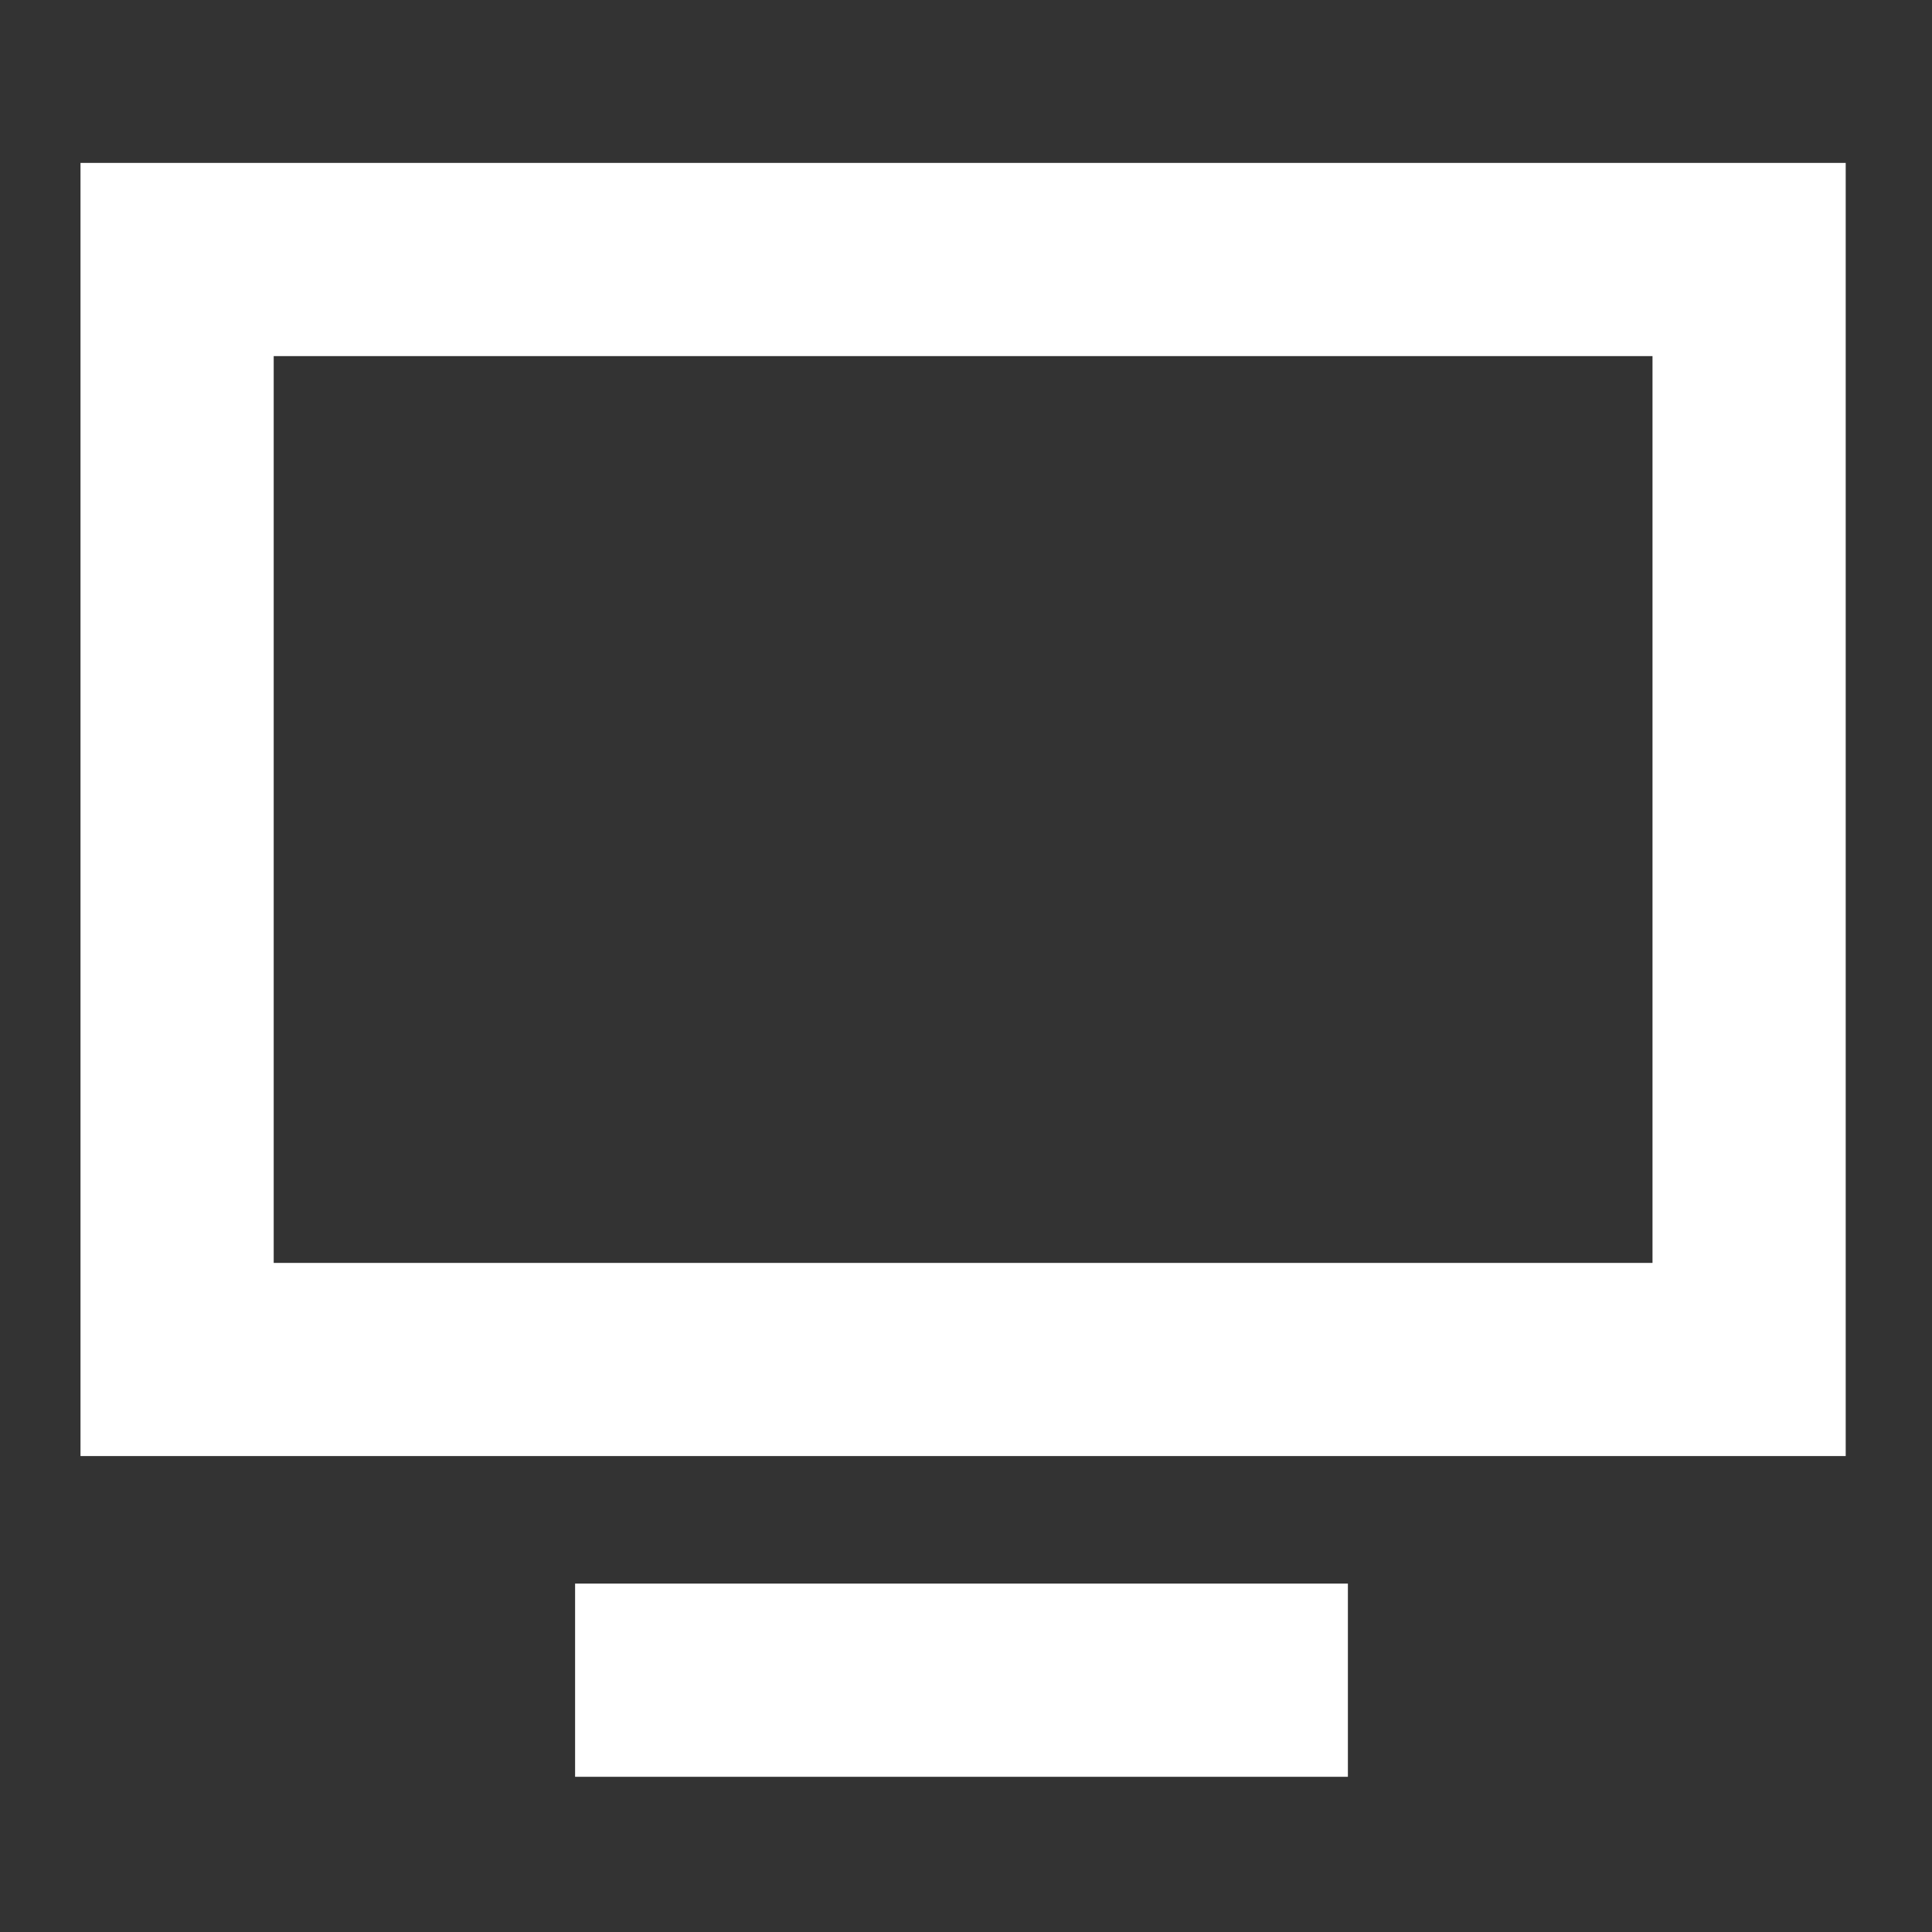
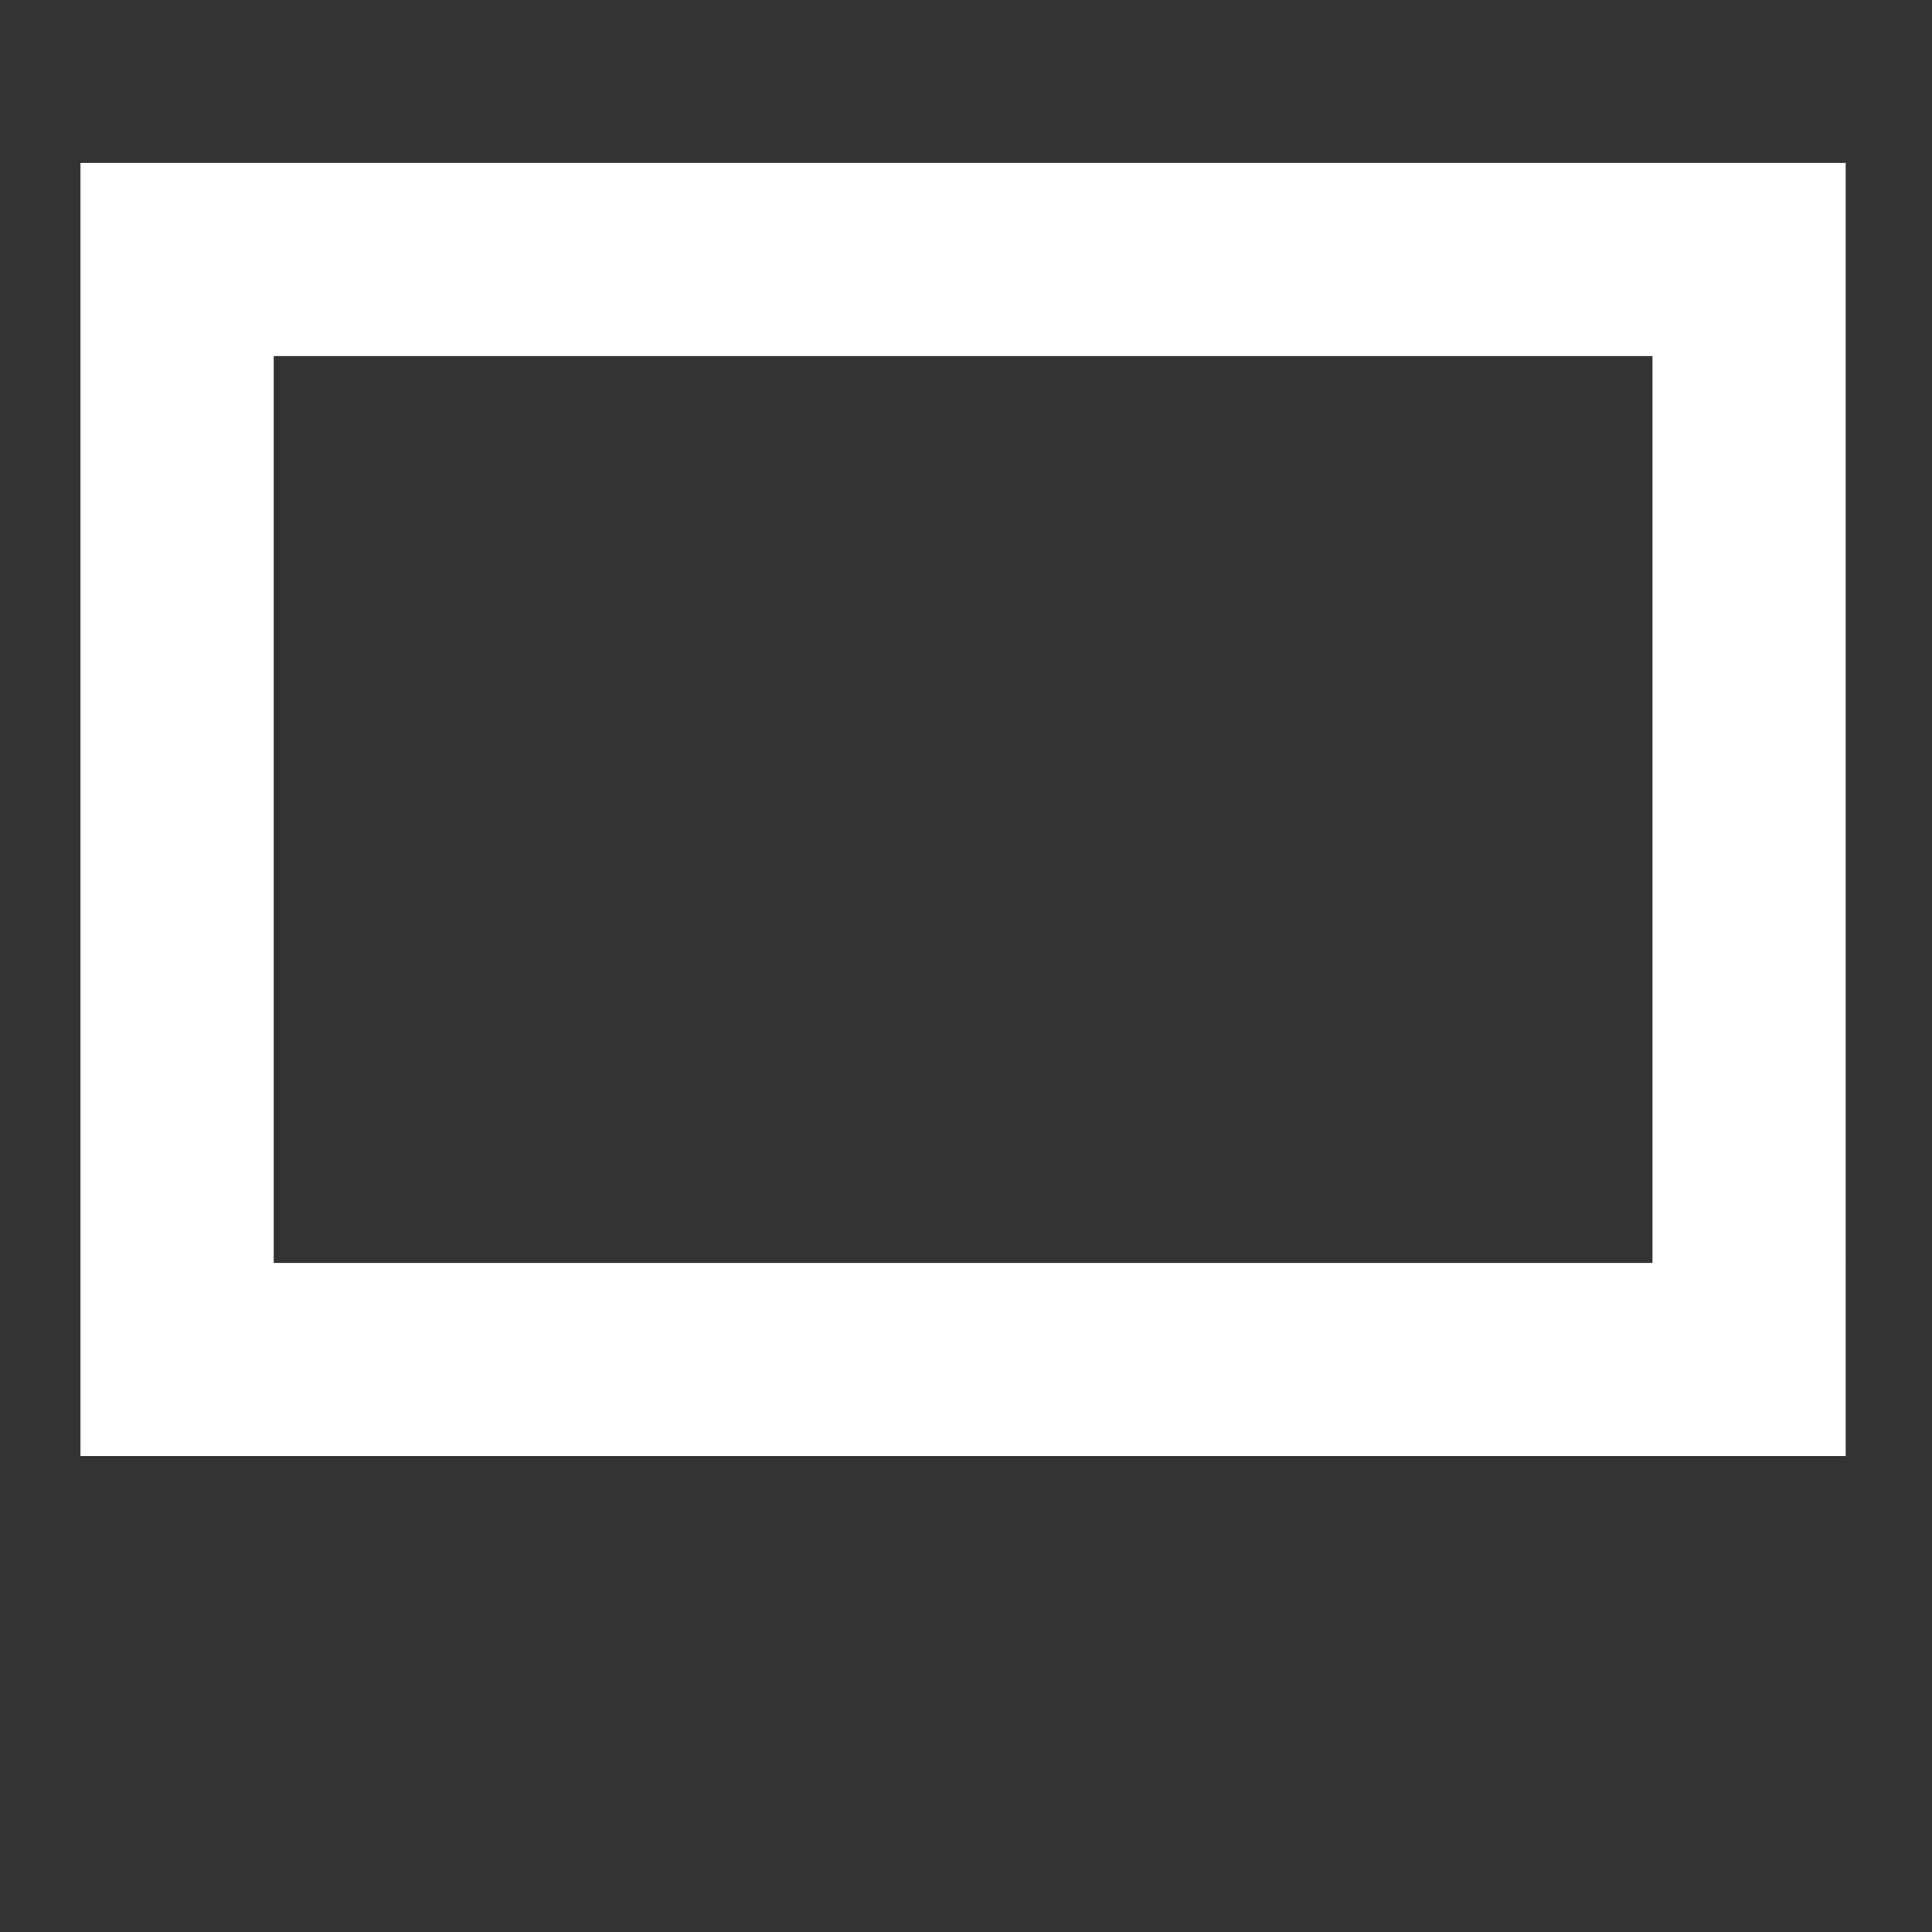
<svg xmlns="http://www.w3.org/2000/svg" width="30" height="30" viewBox="0 0 30 30">
  <rect x="0" y="0" width="30" height="30" fill="#333333" stroke="none" />
  <g fill="#FFF">
    <path fillRule="evenodd" d="M1.25,2.53v20.08h27.41V2.53H1.25z M25.65,19.61H4.25V5.53h21.41V19.61z" />
-     <rect x="8.93" y="24.59" class="st0" width="12" height="3" />
  </g>
</svg>